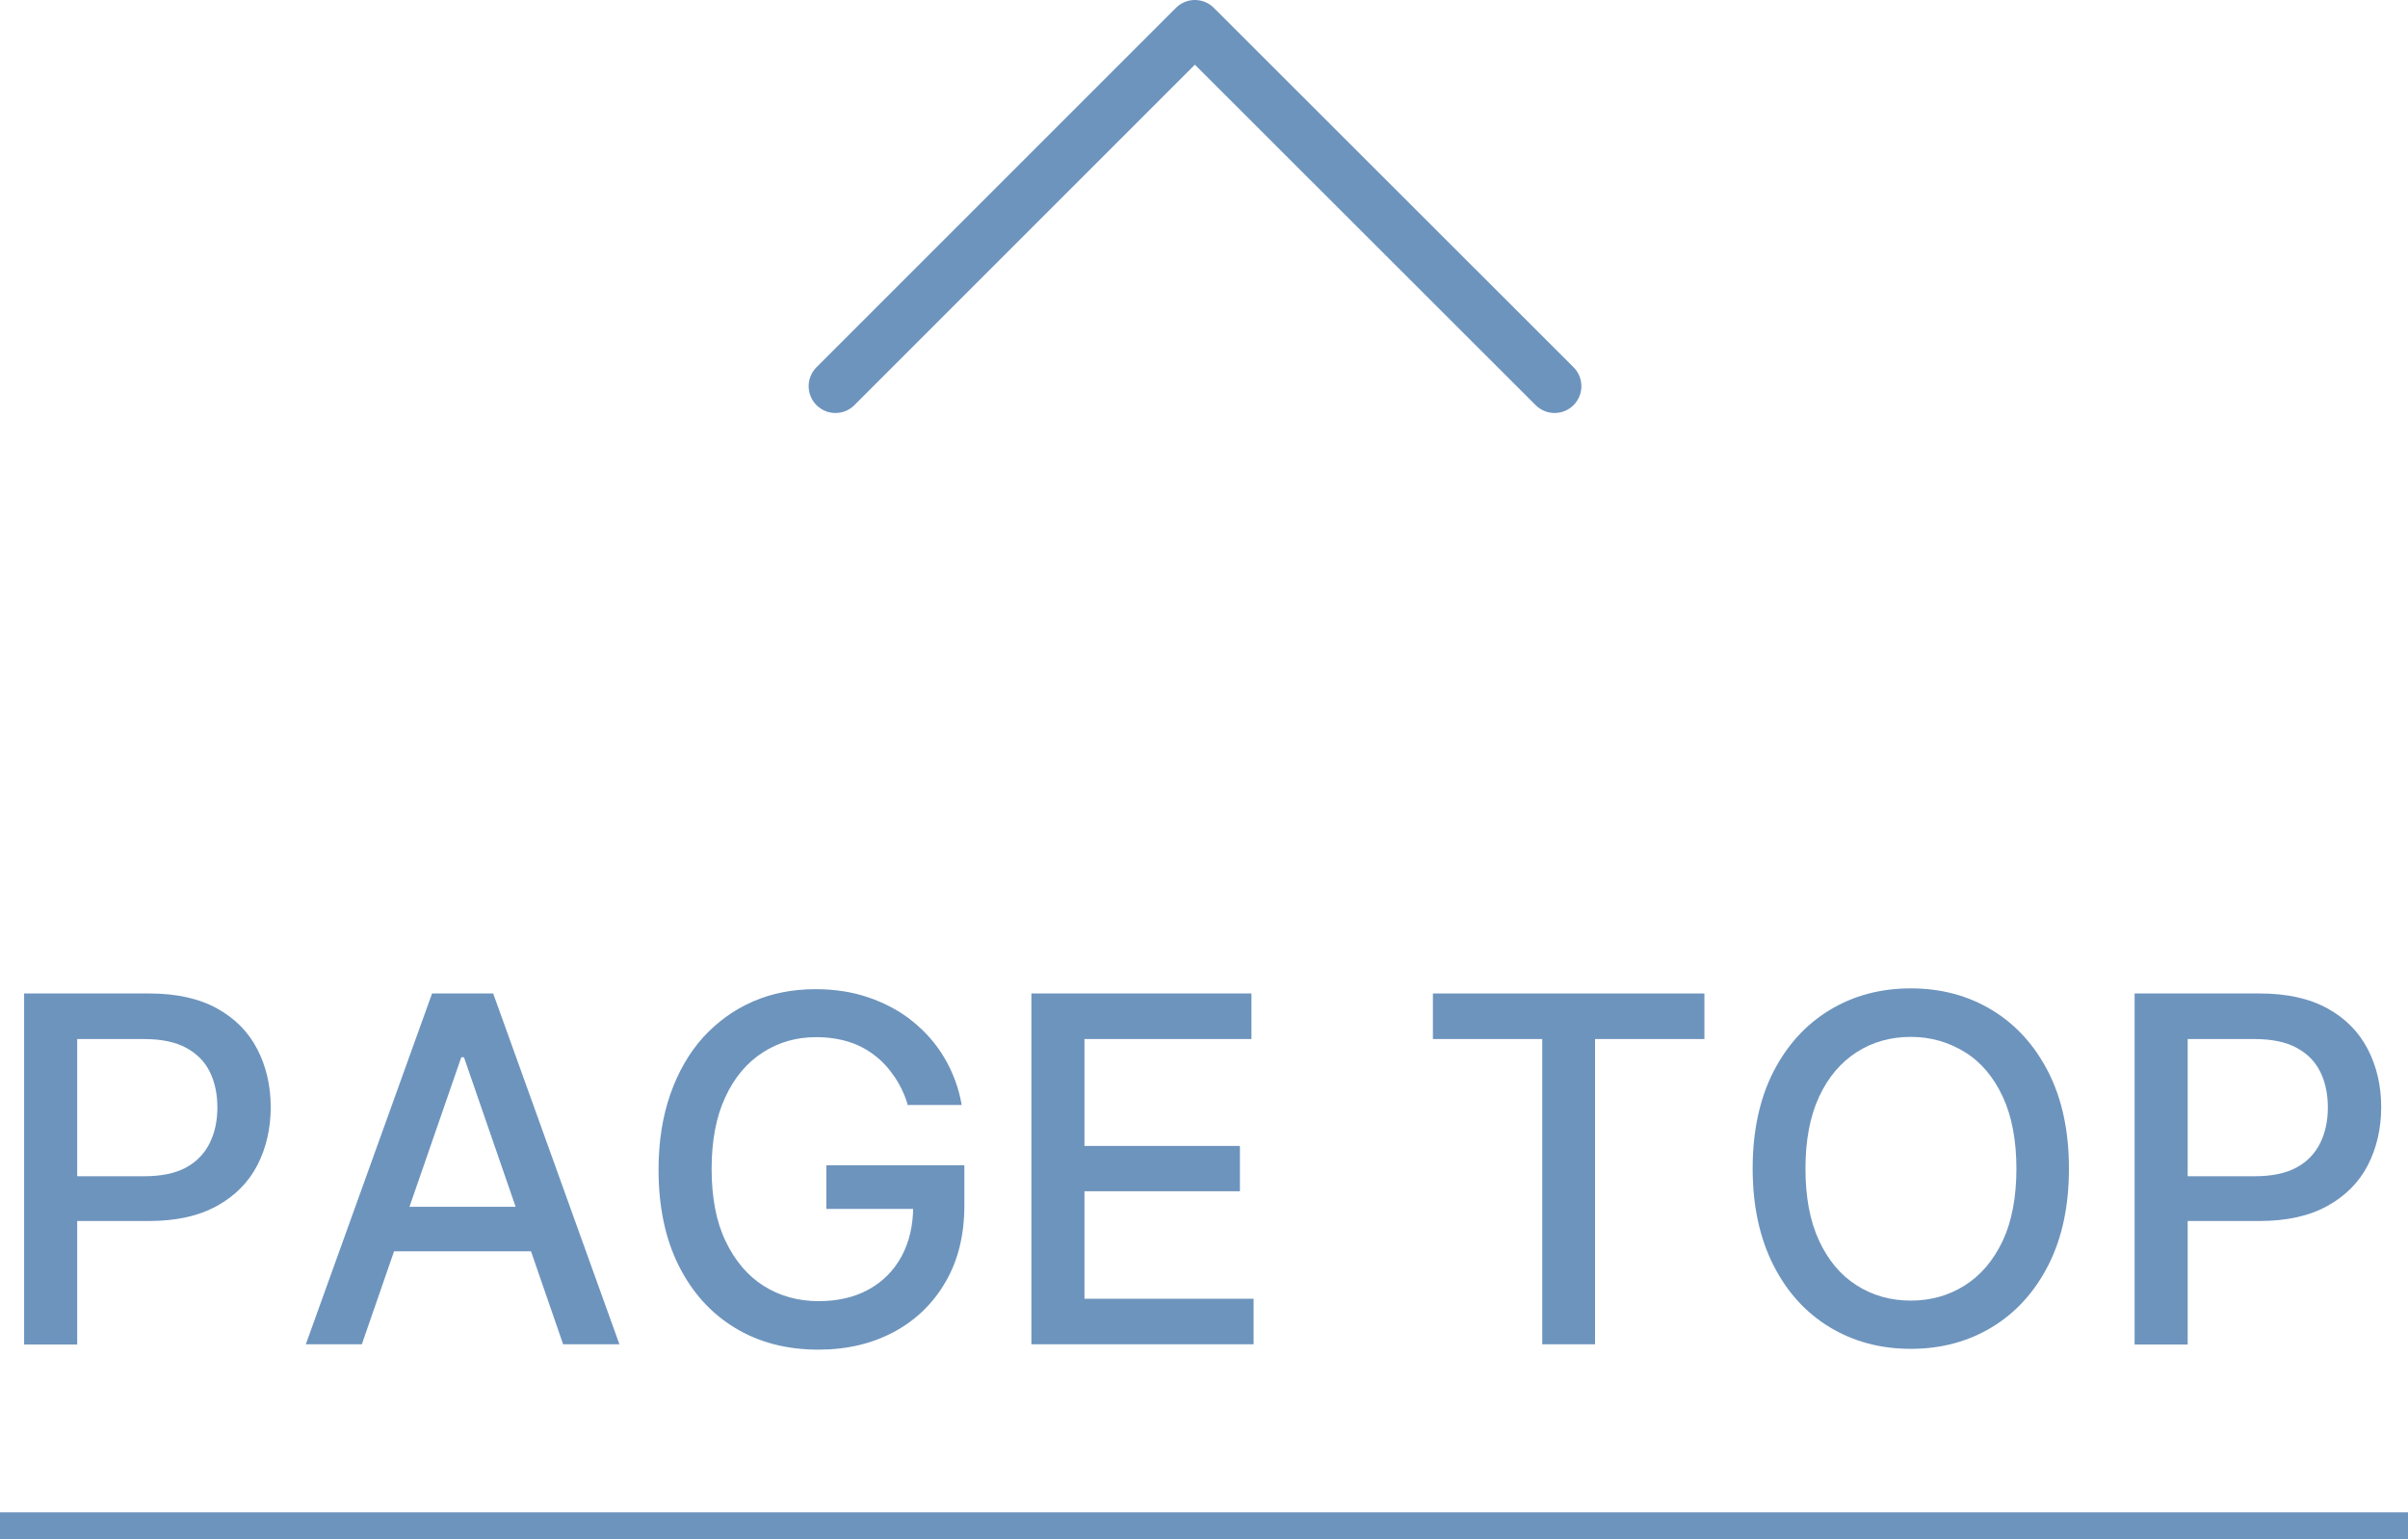
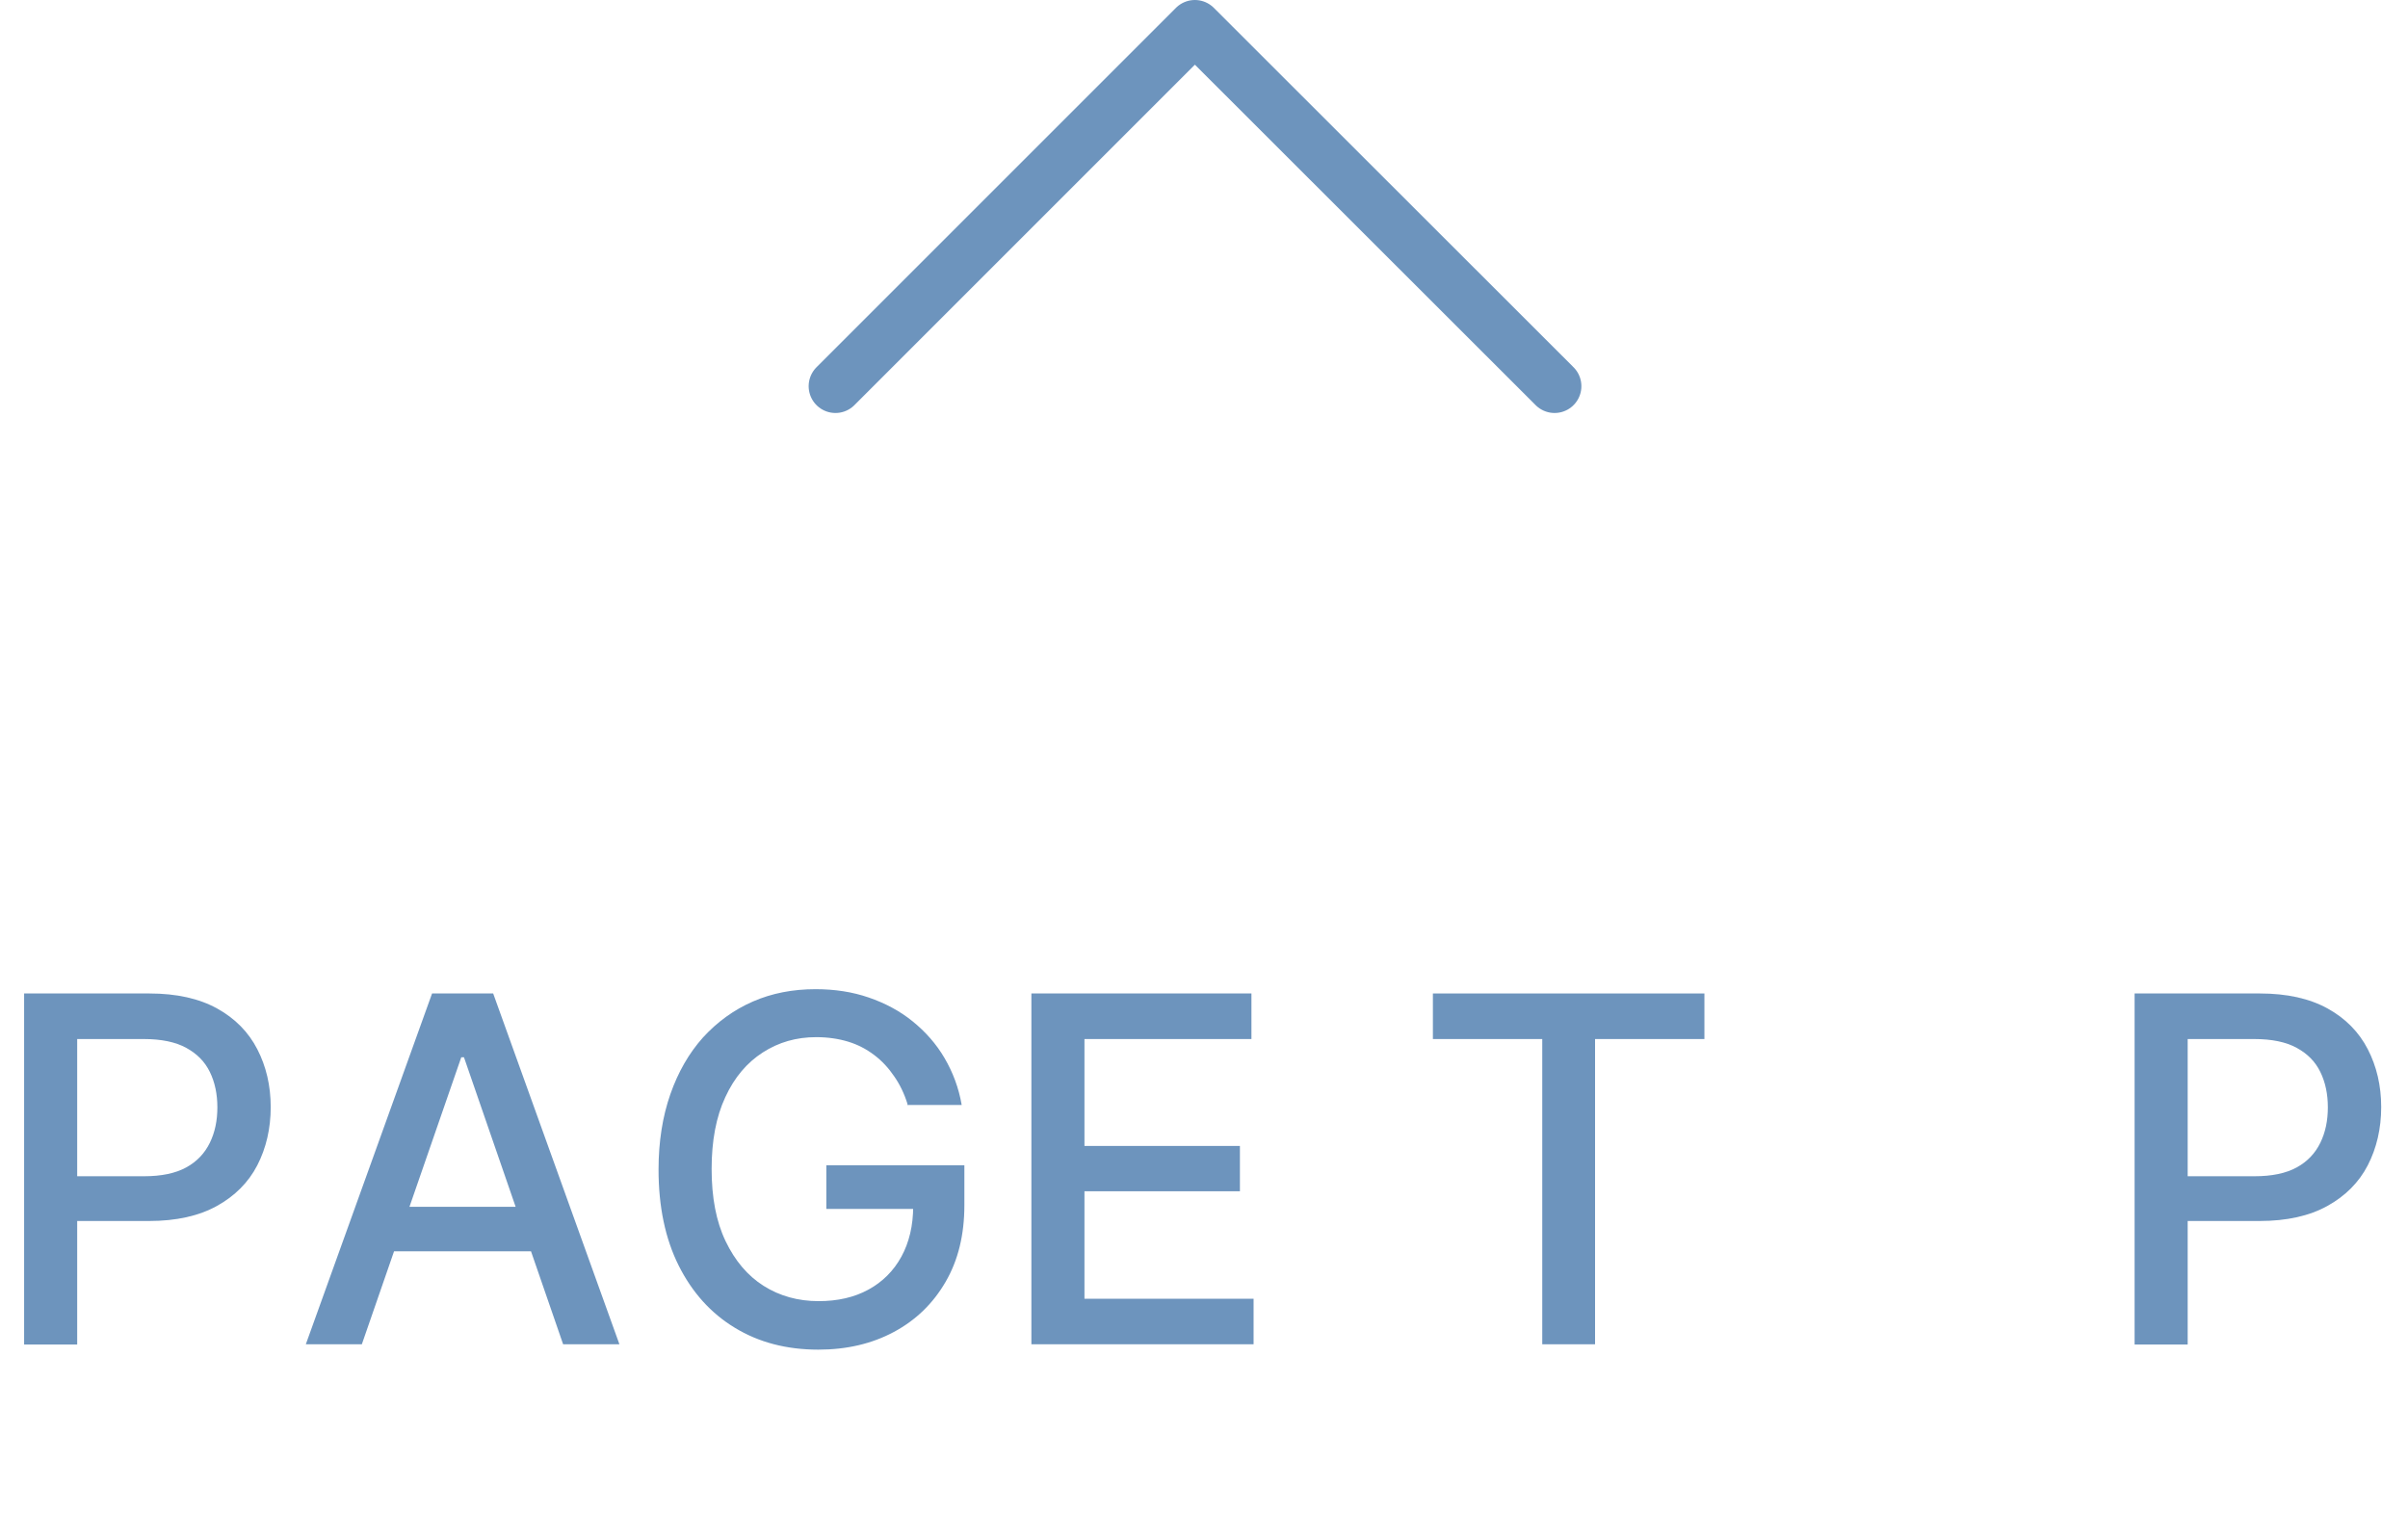
<svg xmlns="http://www.w3.org/2000/svg" id="_デザイン" data-name="デザイン" viewBox="0 0 89.84 57.43">
  <defs>
    <style>
      .cls-1 {
        fill: #6d94bd;
      }

      .cls-2 {
        stroke-miterlimit: 10;
      }

      .cls-2, .cls-3 {
        fill: none;
        stroke: #6d94bd;
      }

      .cls-3 {
        stroke-linecap: round;
        stroke-linejoin: round;
        stroke-width: 2px;
      }
    </style>
  </defs>
  <g>
    <path class="cls-1" d="M.9,50.16v-13.09h4.67c1.02,0,1.86.19,2.53.56.67.37,1.17.88,1.5,1.52.33.64.5,1.36.5,2.16s-.17,1.53-.5,2.17-.84,1.15-1.51,1.52c-.67.37-1.51.56-2.53.56h-3.21v-1.67h3.03c.64,0,1.17-.11,1.57-.33s.69-.53.88-.92c.19-.39.28-.83.28-1.32s-.09-.93-.28-1.32-.48-.68-.88-.9c-.4-.22-.93-.33-1.59-.33h-2.48v11.4H.9Z" />
    <path class="cls-1" d="M13.51,50.16h-2.1l4.71-13.09h2.28l4.71,13.09h-2.1l-3.7-10.71h-.1l-3.71,10.71ZM13.86,45.03h6.8v1.66h-6.8v-1.66Z" />
    <path class="cls-1" d="M33.86,41.2c-.12-.39-.29-.74-.5-1.04-.21-.31-.45-.57-.74-.79-.29-.22-.61-.39-.97-.5s-.76-.17-1.2-.17c-.74,0-1.4.19-1.99.57-.59.38-1.06.93-1.4,1.67-.34.73-.51,1.62-.51,2.68s.17,1.96.52,2.69c.35.73.82,1.29,1.42,1.67s1.29.57,2.05.57c.71,0,1.33-.14,1.86-.43.53-.29.94-.7,1.23-1.23.29-.53.44-1.16.44-1.88l.51.1h-3.75v-1.63h5.15v1.49c0,1.1-.23,2.05-.7,2.86s-1.11,1.43-1.93,1.87c-.82.44-1.76.66-2.82.66-1.18,0-2.22-.27-3.12-.82-.89-.54-1.59-1.32-2.09-2.32-.5-1-.75-2.2-.75-3.58,0-1.04.15-1.98.44-2.81.29-.83.7-1.54,1.22-2.12.53-.58,1.15-1.03,1.86-1.34.71-.31,1.49-.46,2.34-.46.71,0,1.37.1,1.98.31.61.21,1.16.5,1.64.89s.88.84,1.19,1.37.53,1.11.64,1.75h-2.03Z" />
    <path class="cls-1" d="M38.48,50.16v-13.09h8.21v1.7h-6.23v3.99h5.8v1.69h-5.8v4.01h6.31v1.7h-8.28Z" />
    <path class="cls-1" d="M53.46,38.77v-1.7h10.13v1.7h-4.08v11.39h-1.97v-11.39h-4.08Z" />
-     <path class="cls-1" d="M77.19,43.61c0,1.4-.26,2.6-.77,3.6-.51,1-1.21,1.77-2.1,2.31s-1.9.81-3.03.81-2.14-.27-3.03-.81-1.59-1.31-2.1-2.32c-.51-1.01-.77-2.21-.77-3.6s.26-2.6.77-3.6,1.21-1.77,2.1-2.31,1.9-.81,3.03-.81,2.14.27,3.03.81,1.59,1.31,2.1,2.31c.51,1,.77,2.2.77,3.6ZM75.23,43.61c0-1.06-.17-1.96-.51-2.69-.34-.73-.81-1.29-1.41-1.66s-1.27-.57-2.02-.57-1.43.19-2.02.57c-.59.38-1.06.93-1.4,1.66-.34.73-.51,1.63-.51,2.69s.17,1.96.51,2.69c.34.73.81,1.29,1.4,1.66.59.38,1.27.57,2.02.57s1.42-.19,2.02-.57,1.06-.93,1.41-1.66c.34-.73.51-1.63.51-2.69Z" />
    <path class="cls-1" d="M79.64,50.16v-13.09h4.67c1.02,0,1.86.19,2.53.56.67.37,1.17.88,1.5,1.52.33.64.5,1.36.5,2.16s-.17,1.53-.5,2.17-.84,1.15-1.51,1.52c-.67.37-1.51.56-2.53.56h-3.21v-1.67h3.03c.64,0,1.17-.11,1.57-.33s.69-.53.88-.92c.19-.39.28-.83.28-1.32s-.09-.93-.28-1.32-.48-.68-.88-.9c-.4-.22-.93-.33-1.59-.33h-2.48v11.4h-1.98Z" />
  </g>
  <polyline class="cls-3" points="58 14.41 44.58 1 31.17 14.41" />
-   <line class="cls-2" y1="56.93" x2="89.84" y2="56.93" />
</svg>